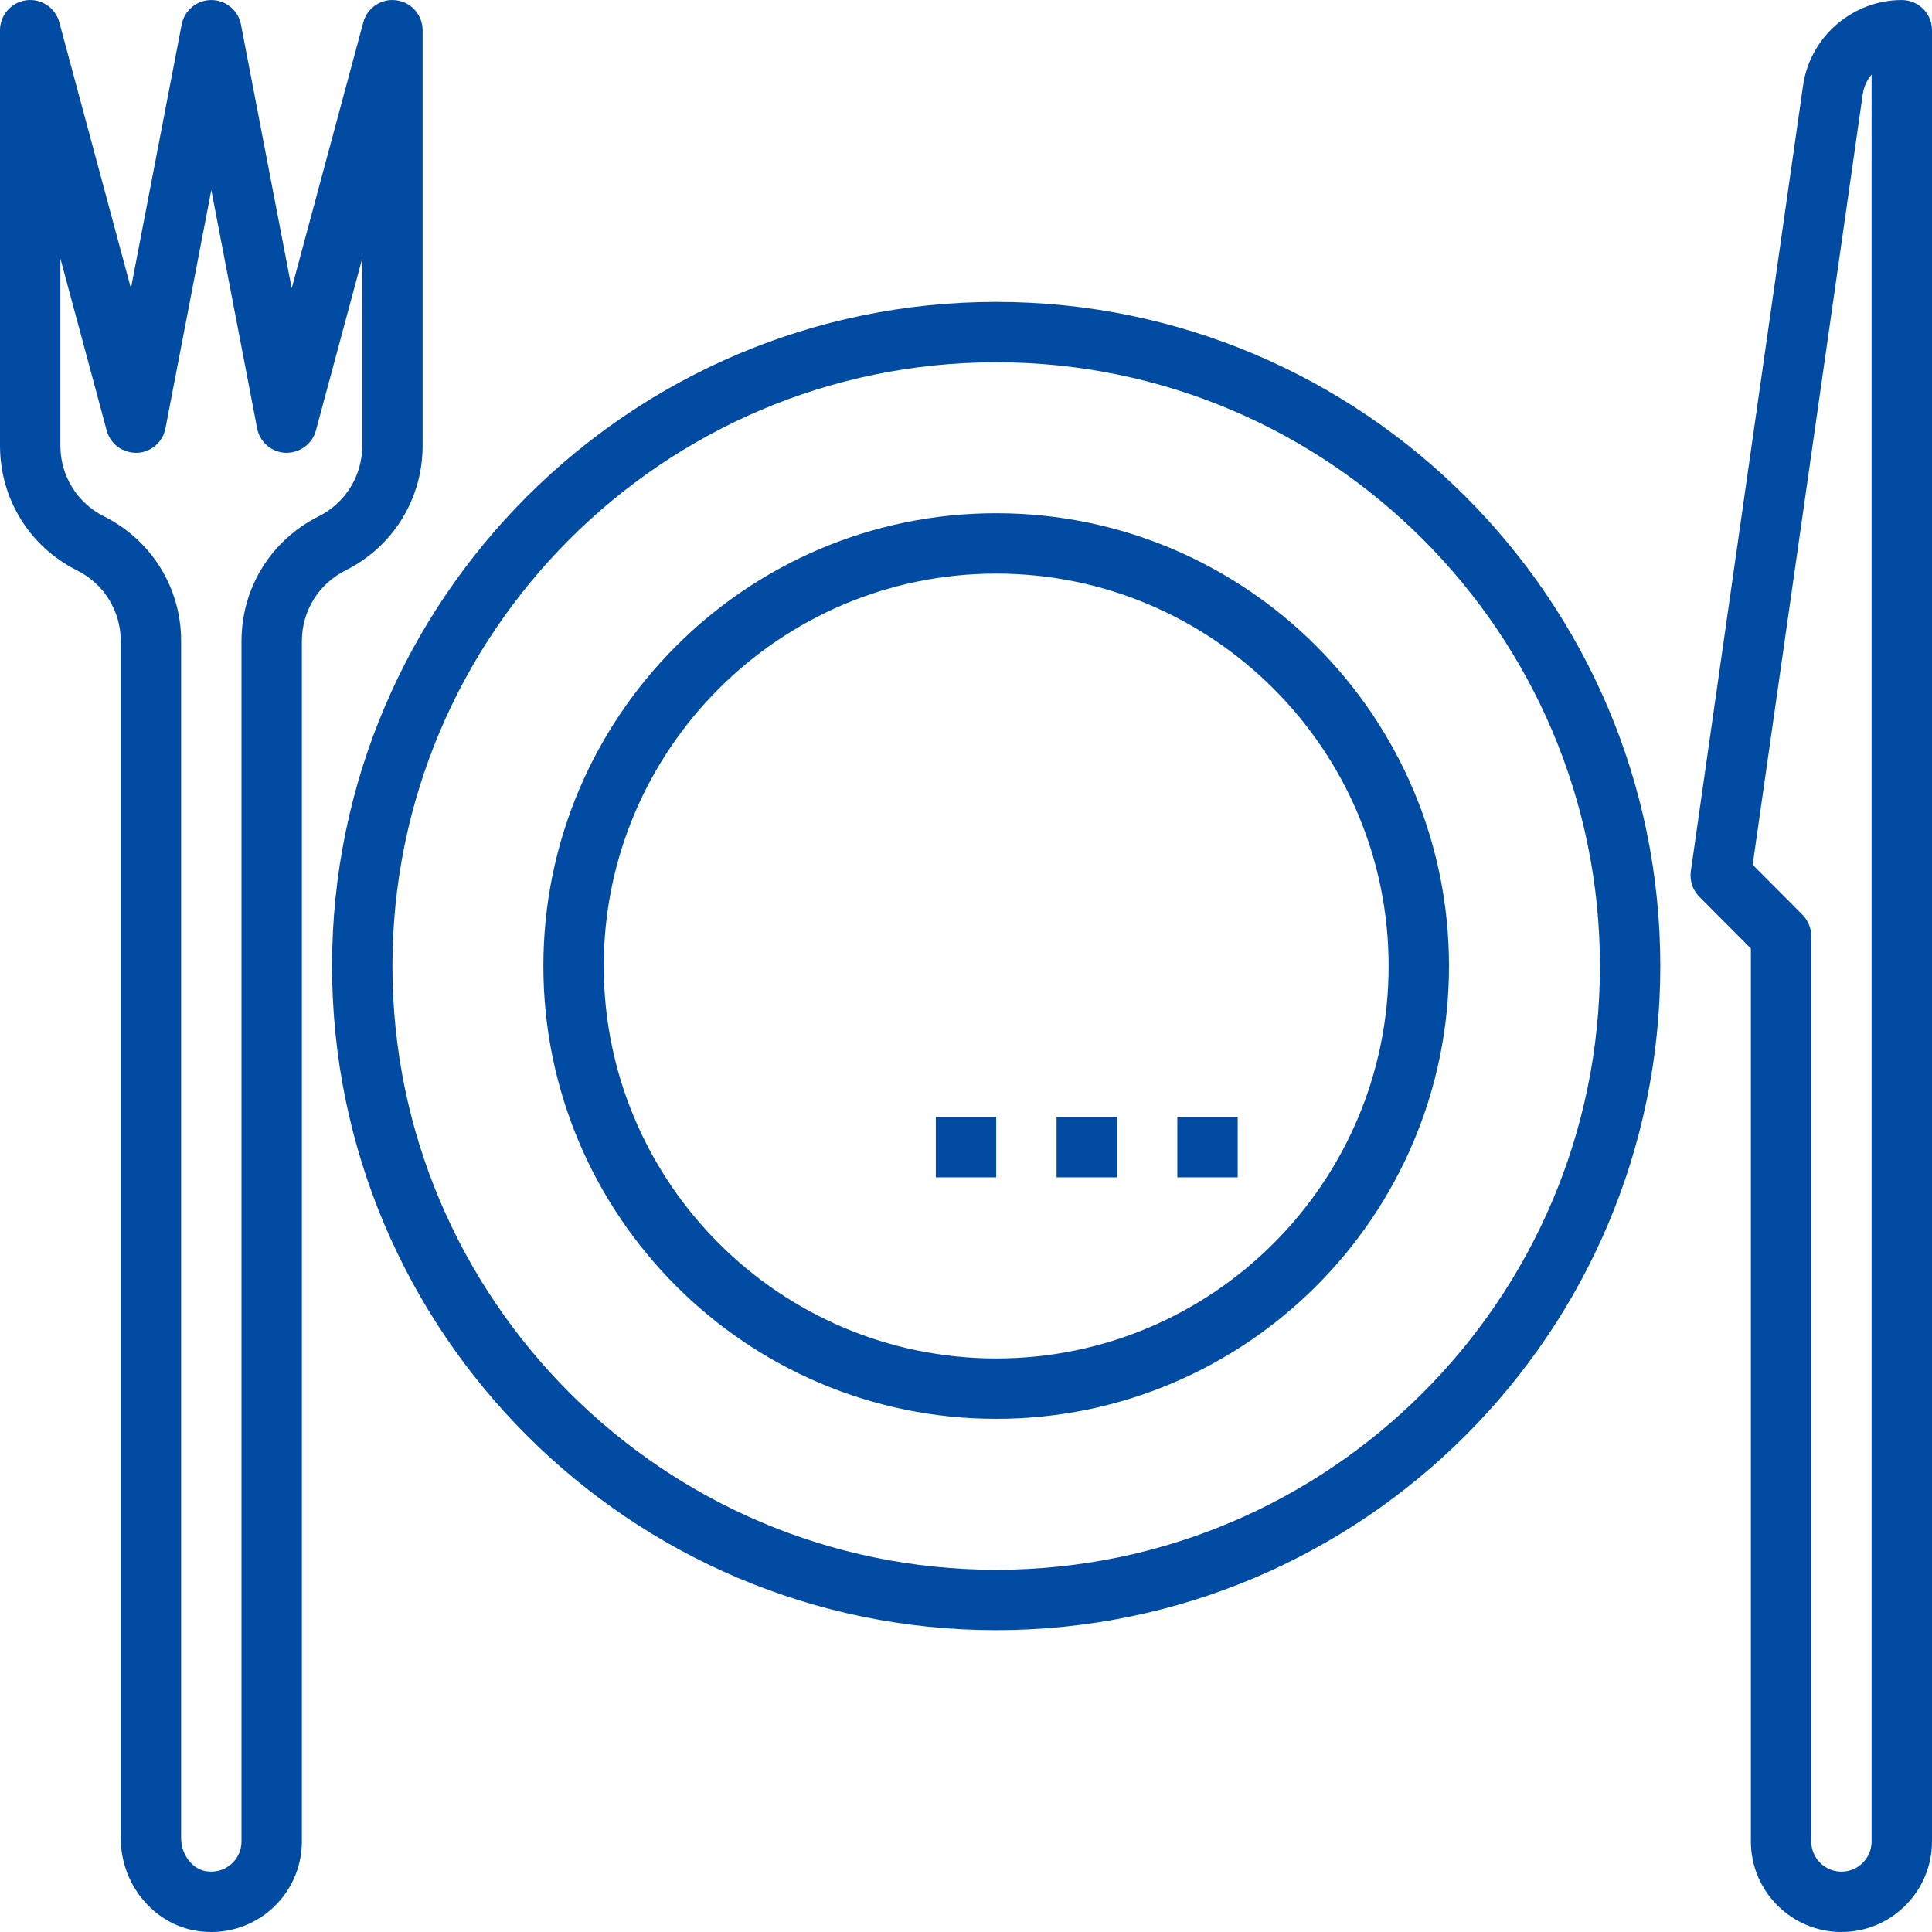
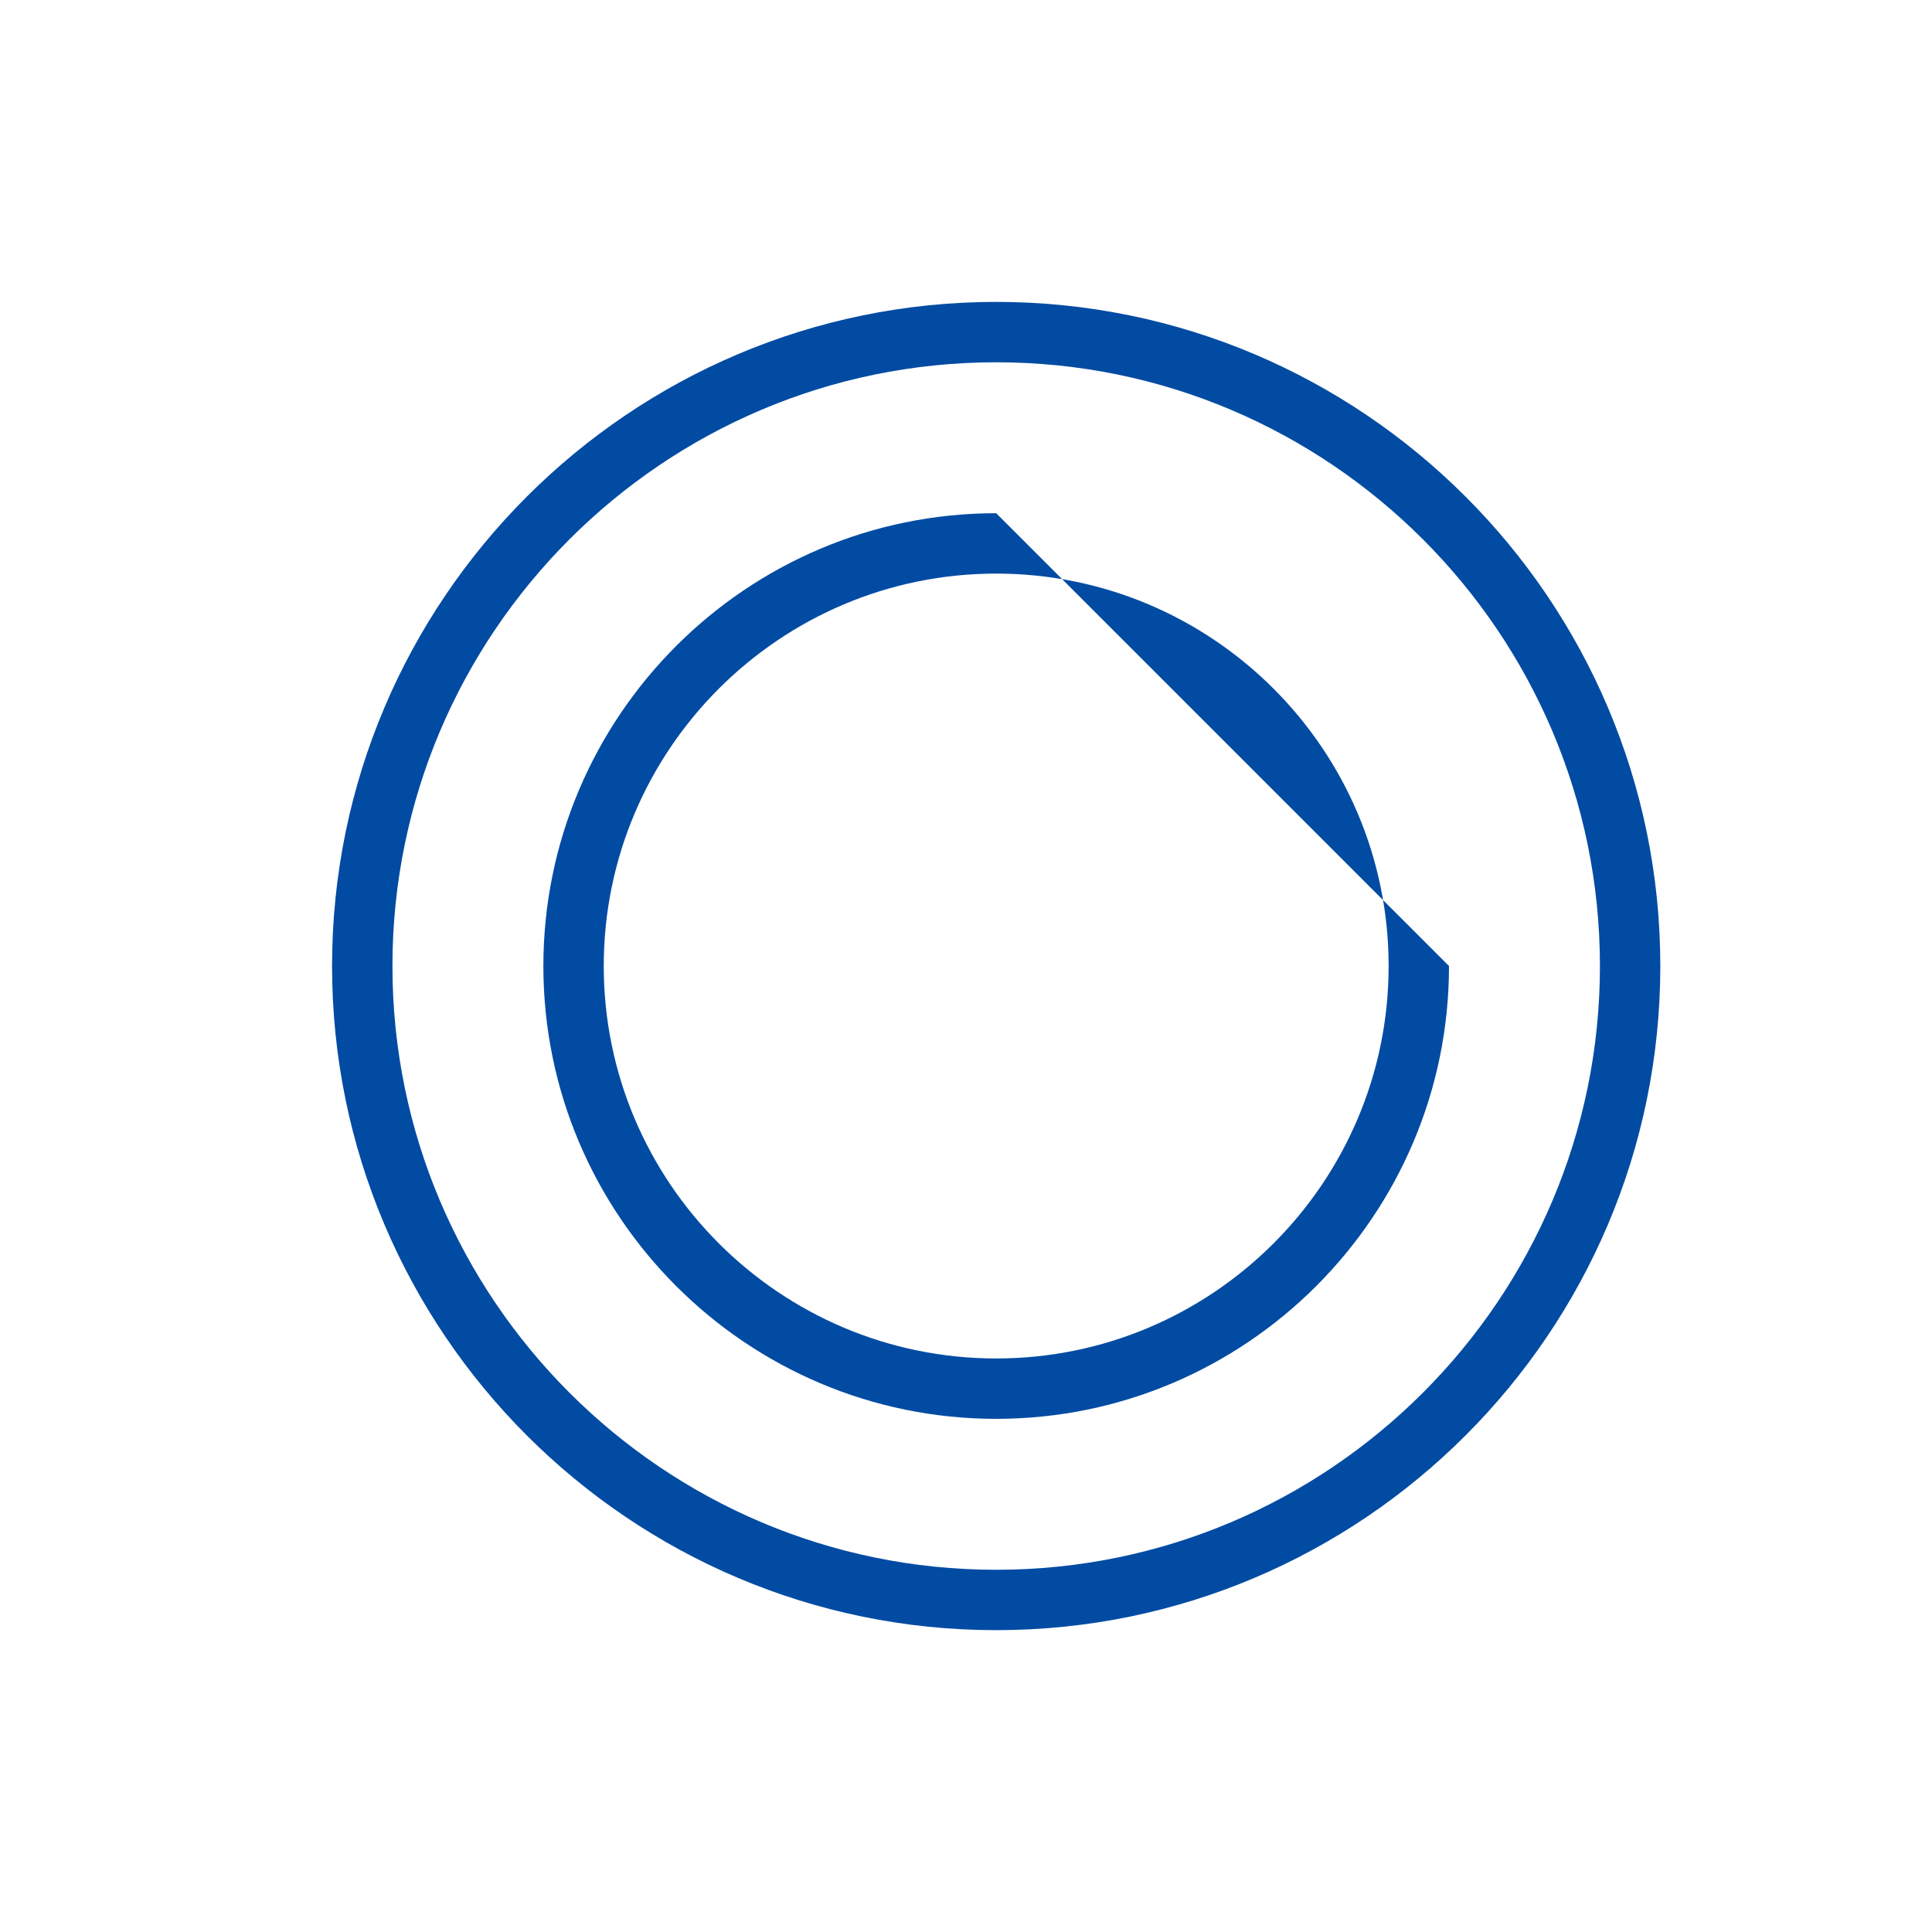
<svg xmlns="http://www.w3.org/2000/svg" version="1.1" id="food-meal-plate-restaurant" x="0px" y="0px" viewBox="0 0 64 64.001" style="enable-background:new 0 0 64 64.001;" xml:space="preserve">
-   <path fill="#014ba3" d="M33,17.001c-8.271,0-15,6.729-15,15s6.729,15,15,15s15-6.729,15-15S41.271,17.001,33,17.001z M33,45.001  c-7.168,0-13-5.832-13-13s5.832-13,13-13s13,5.832,13,13S40.168,45.001,33,45.001z" />
+   <path fill="#014ba3" d="M33,17.001c-8.271,0-15,6.729-15,15s6.729,15,15,15s15-6.729,15-15z M33,45.001  c-7.168,0-13-5.832-13-13s5.832-13,13-13s13,5.832,13,13S40.168,45.001,33,45.001z" />
  <path fill="#014ba3" d="M33,10.001c-12.131,0-22,9.869-22,22s9.869,22,22,22s22-9.869,22-22S45.131,10.001,33,10.001z M33,52.001  c-11.028,0-20-8.972-20-20s8.972-20,20-20s20,8.972,20,20S44.028,52.001,33,52.001z" />
-   <path fill="#014ba3" d="M63,0.001c-1.635,0-3.042,1.22-3.272,2.838l-3.717,26.02c-0.044,0.311,0.06,0.625,0.281,0.847L58,31.421v29.579  c0,1.654,1.346,3,3,3s3-1.346,3-3v-60C64,0.448,63.552,0.001,63,0.001z M62,61.001c0,0.551-0.449,1-1,1s-1-0.449-1-1V31.008  c0-0.265-0.105-0.518-0.292-0.706l-1.648-1.655l3.646-25.526c0.036-0.247,0.14-0.471,0.293-0.652V61.001z" />
-   <path fill="#014ba3" d="M14,14.764V1.001c0-0.501-0.372-0.926-0.869-0.991c-0.499-0.068-0.966,0.246-1.097,0.731L9.663,9.55L7.982,0.812  C7.892,0.341,7.479,0.001,7,0.001s-0.892,0.34-0.982,0.811L4.337,9.55l-2.372-8.81C1.834,0.255,1.364-0.058,0.869,0.009  C0.372,0.075,0,0.499,0,1.001v13.764c0,1.761,0.978,3.343,2.553,4.131C3.445,19.341,4,20.239,4,21.237v39.657  c0,1.516,1.076,2.834,2.503,3.066C6.667,63.987,6.832,64,6.995,64c0.711,0,1.402-0.249,1.948-0.714  C9.615,62.715,10,61.882,10,61.001V21.237c0-0.998,0.555-1.896,1.447-2.342C13.022,18.107,14,16.525,14,14.764z M10.553,17.106  C8.978,17.894,8,19.476,8,21.237v39.764c0,0.294-0.128,0.572-0.353,0.762c-0.228,0.193-0.52,0.271-0.823,0.224  C6.362,61.911,6,61.431,6,60.894V21.237c0-1.761-0.978-3.343-2.553-4.131C2.555,16.66,2,15.762,2,14.764V8.562l1.534,5.699  c0.121,0.45,0.527,0.744,1.002,0.74c0.465-0.017,0.857-0.353,0.945-0.811L7,6.296l1.518,7.894c0.088,0.458,0.48,0.793,0.945,0.811  c0.464,0.007,0.881-0.29,1.002-0.74L12,8.562v6.203C12,15.762,11.445,16.66,10.553,17.106z" />
-   <rect fill="#014ba3" x="31" y="37.001" width="2" height="2" />
-   <rect fill="#014ba3" x="35" y="37.001" width="2" height="2" />
-   <rect fill="#014ba3" x="39" y="37.001" width="2" height="2" />
</svg>